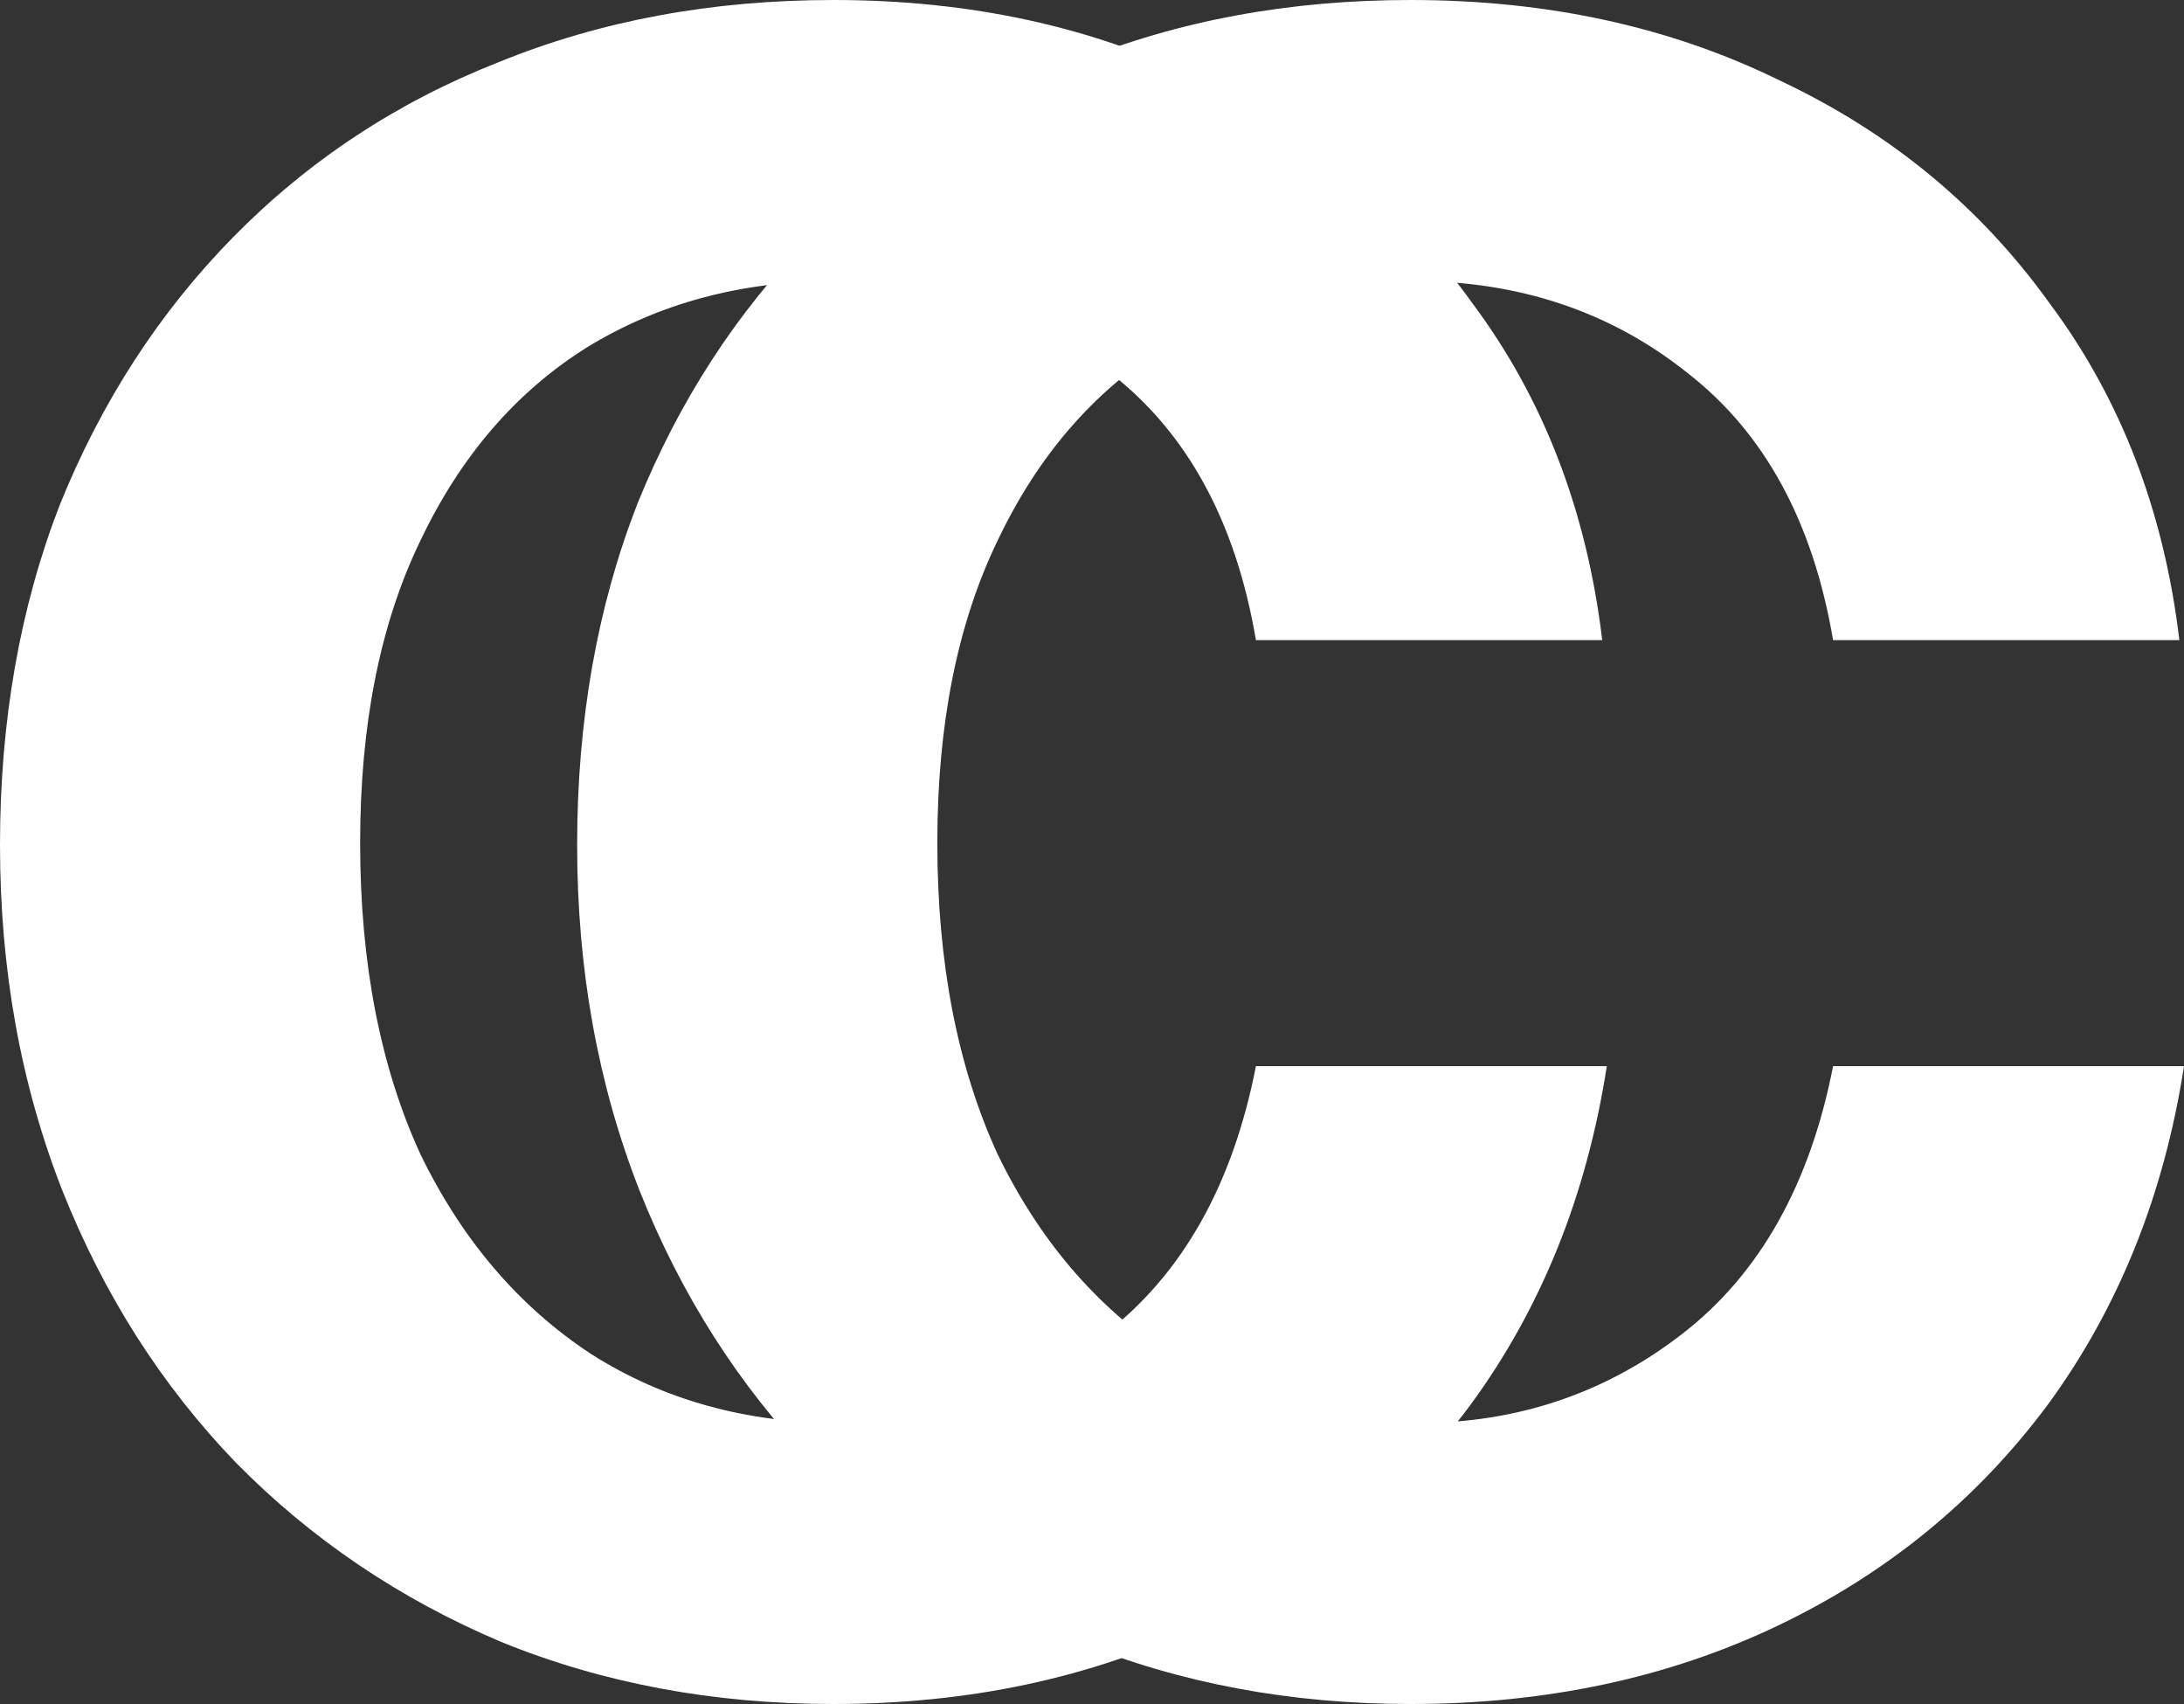
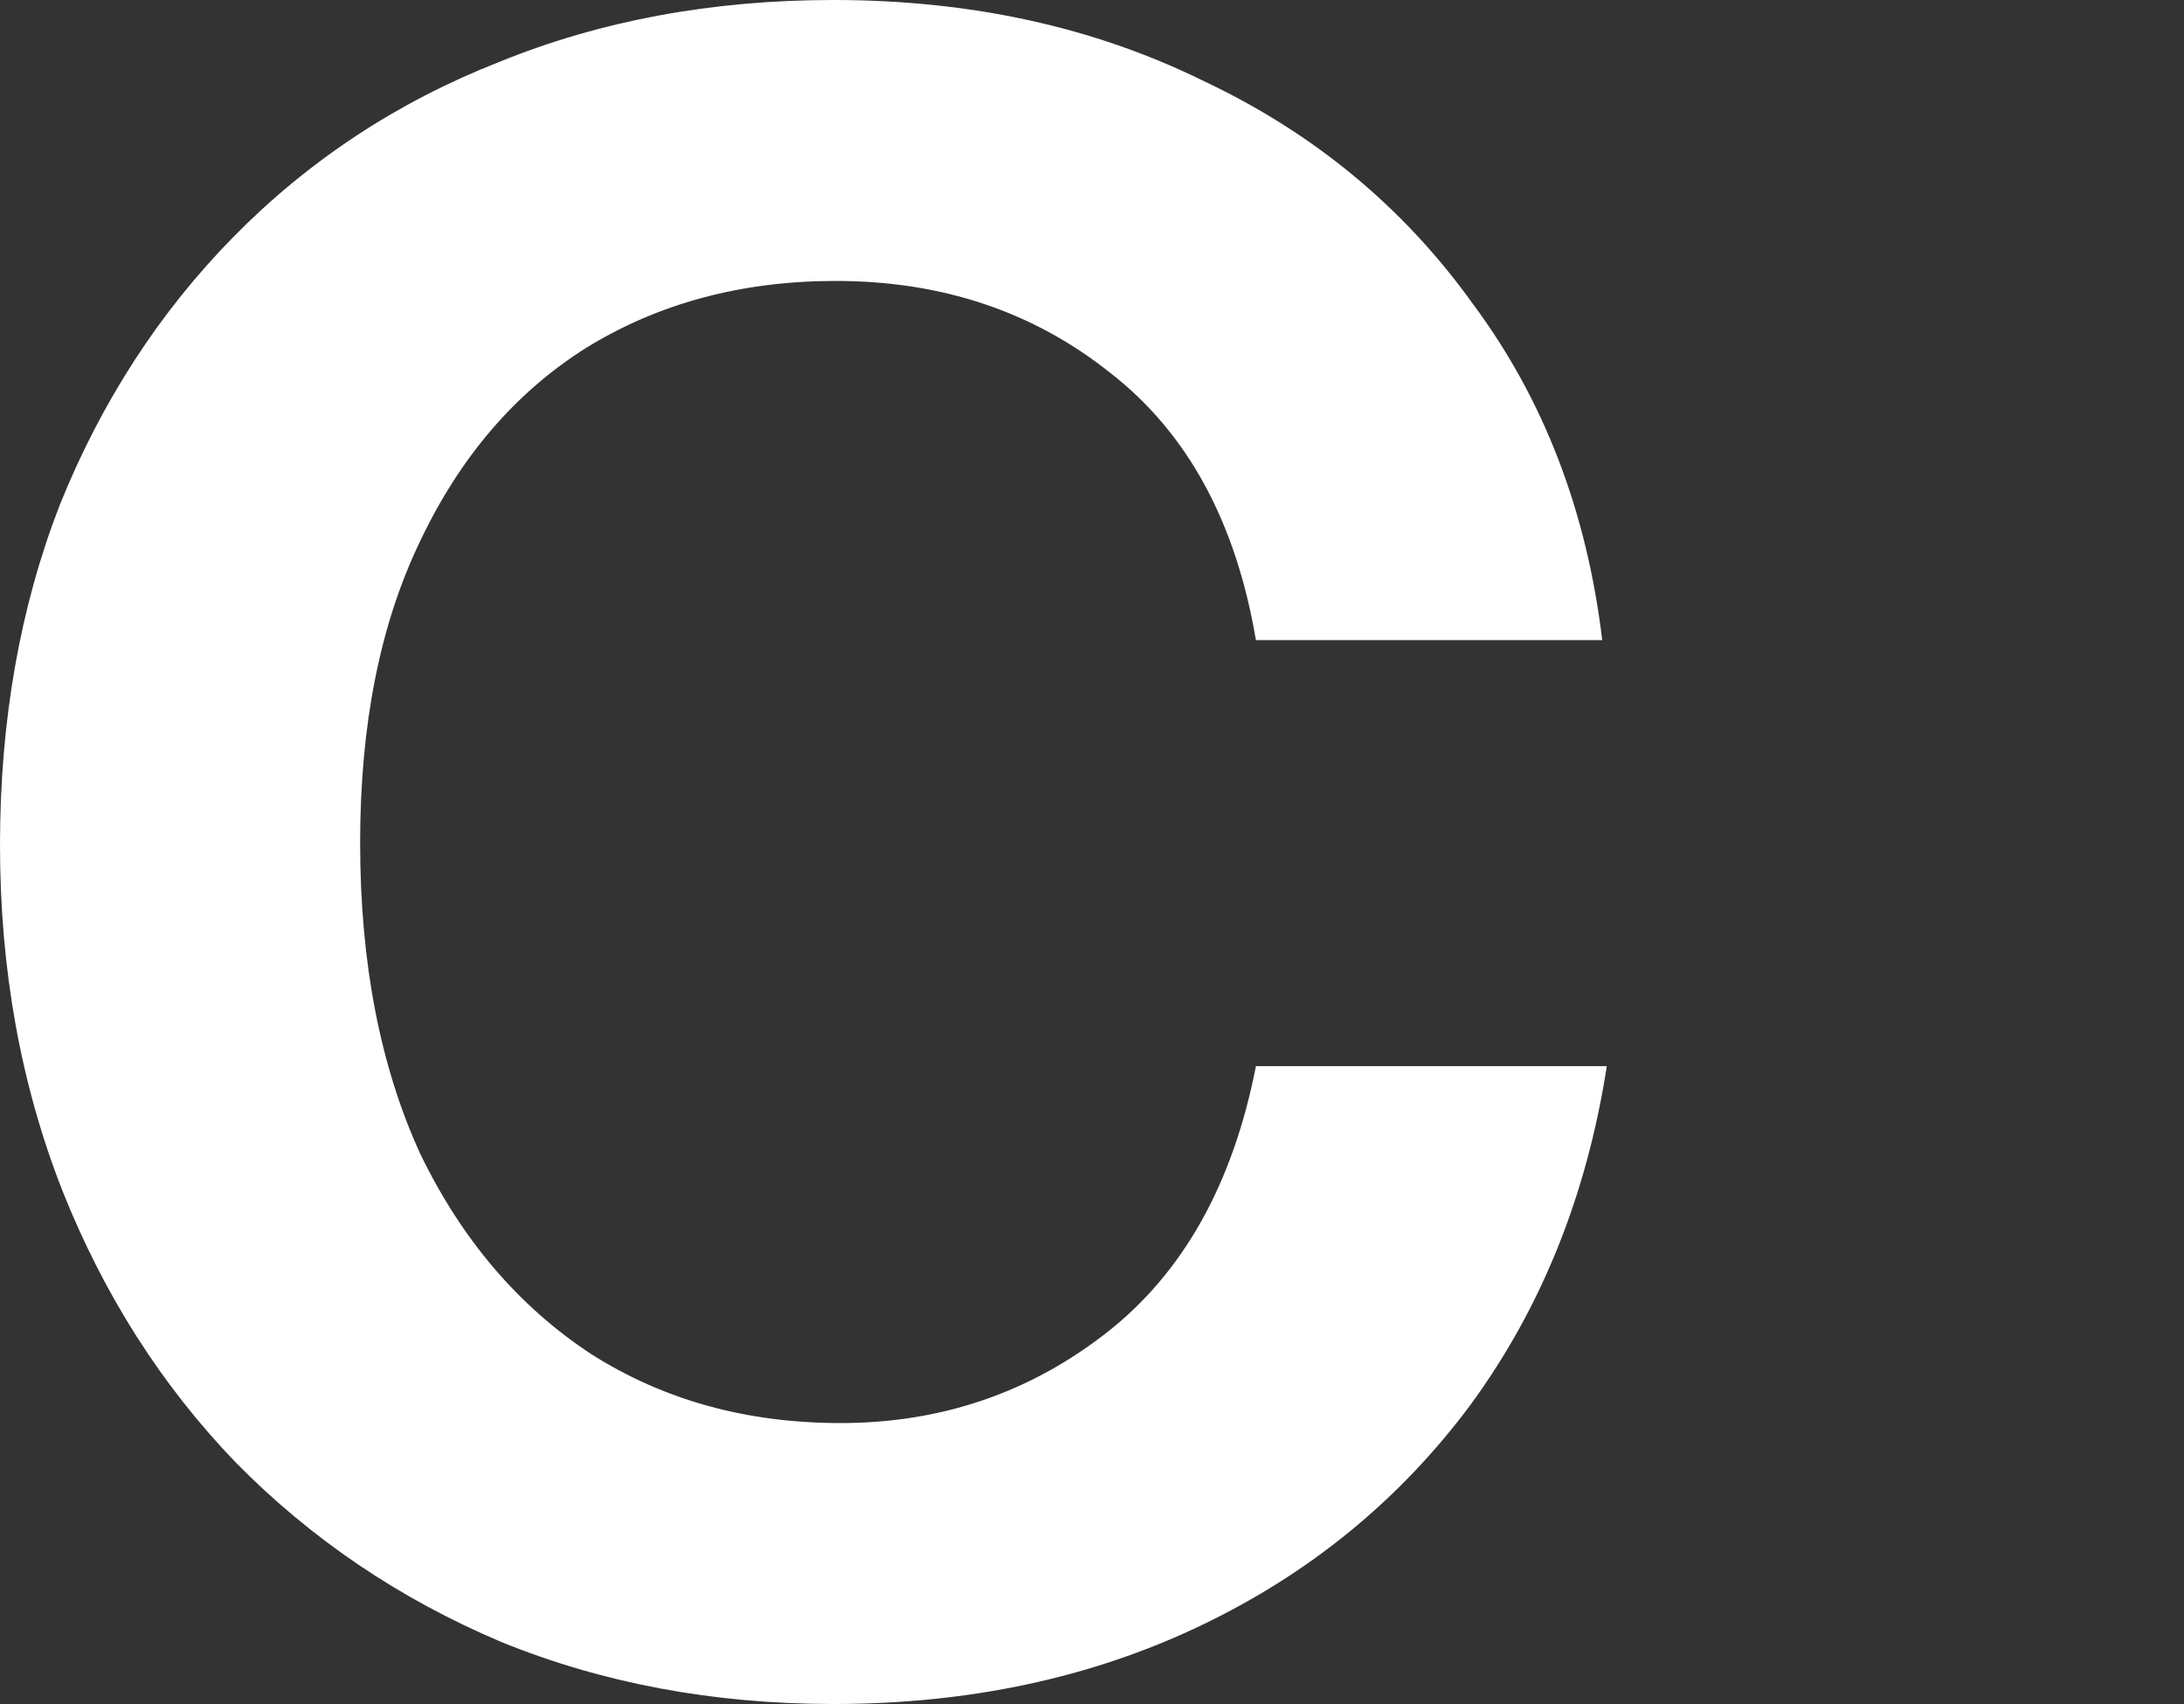
<svg xmlns="http://www.w3.org/2000/svg" width="50" height="39" viewBox="0 0 50 39" fill="none">
  <rect x="0" y="0" width="50" height="39" fill="#333333" stroke="none" />
-   <path d="M32.294 39C29.546 39 27.009 38.526 24.683 37.577C22.357 36.593 20.331 35.223 18.605 33.466C16.913 31.709 15.592 29.637 14.641 27.247C13.689 24.823 13.213 22.188 13.213 19.342C13.213 16.496 13.672 13.896 14.588 11.542C15.539 9.188 16.86 7.15 18.552 5.428C20.278 3.672 22.304 2.336 24.63 1.423C26.956 0.474 29.51 0 32.294 0C35.43 0 38.249 0.615 40.751 1.845C43.288 3.039 45.349 4.743 46.934 6.957C48.555 9.135 49.542 11.7 49.894 14.651H41.966C41.508 11.946 40.398 9.908 38.636 8.538C36.875 7.132 34.778 6.43 32.347 6.43C30.197 6.43 28.295 6.939 26.639 7.958C25.018 8.977 23.749 10.453 22.833 12.385C21.917 14.282 21.459 16.584 21.459 19.289C21.459 22.03 21.917 24.401 22.833 26.404C23.784 28.372 25.088 29.9 26.744 30.989C28.4 32.043 30.303 32.57 32.452 32.57C34.743 32.57 36.769 31.885 38.531 30.515C40.292 29.145 41.438 27.107 41.966 24.401H50C49.542 27.353 48.502 29.935 46.882 32.149C45.261 34.327 43.199 36.014 40.698 37.208C38.196 38.403 35.395 39 32.294 39Z" fill="white" />
  <path d="M19.08 39C16.332 39 13.795 38.526 11.469 37.577C9.144 36.593 7.118 35.223 5.391 33.466C3.7 31.709 2.378 29.637 1.427 27.247C0.476 24.823 0 22.188 0 19.342C0 16.496 0.458 13.896 1.374 11.542C2.326 9.188 3.647 7.15 5.338 5.428C7.065 3.672 9.091 2.336 11.416 1.423C13.742 0.474 16.297 0 19.08 0C22.216 0 25.035 0.615 27.537 1.845C30.074 3.039 32.135 4.743 33.721 6.957C35.342 9.135 36.328 11.7 36.681 14.651H28.753C28.295 11.946 27.185 9.908 25.423 8.538C23.661 7.132 21.564 6.43 19.133 6.43C16.984 6.43 15.081 6.939 13.425 7.958C11.804 8.977 10.536 10.453 9.619 12.385C8.703 14.282 8.245 16.584 8.245 19.289C8.245 22.03 8.703 24.401 9.619 26.404C10.571 28.372 11.875 29.9 13.531 30.989C15.187 32.043 17.09 32.57 19.239 32.57C21.529 32.57 23.555 31.885 25.317 30.515C27.079 29.145 28.224 27.107 28.753 24.401H36.786C36.328 27.353 35.289 29.935 33.668 32.149C32.047 34.327 29.986 36.014 27.484 37.208C24.982 38.403 22.181 39 19.08 39Z" fill="white" />
</svg>